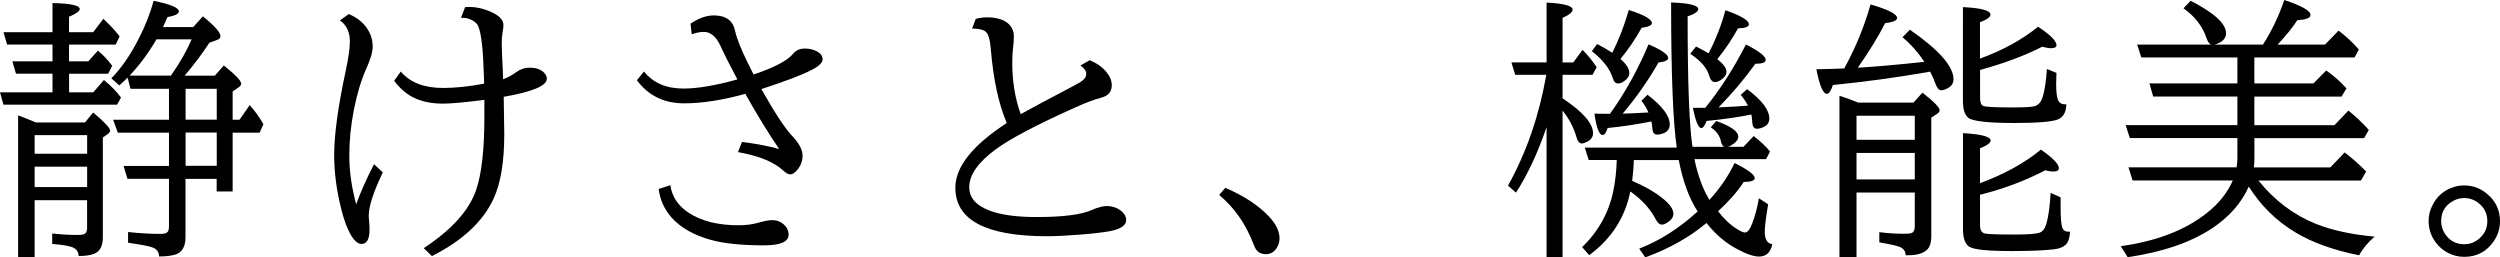
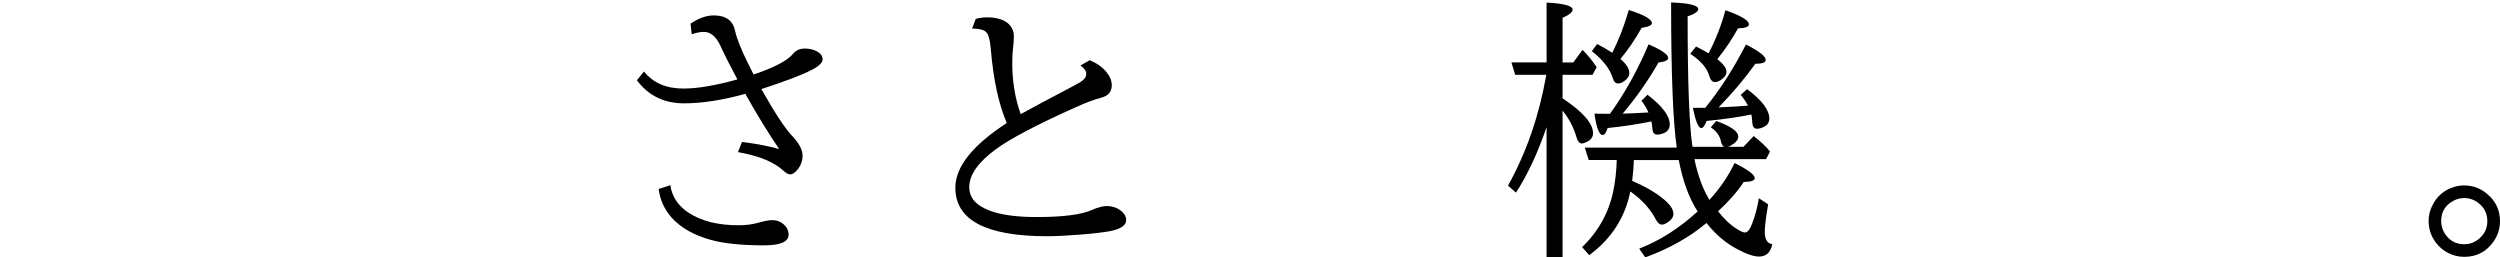
<svg xmlns="http://www.w3.org/2000/svg" viewBox="0 0 517.53 53.29" data-name="レイヤー 2" id="_レイヤー_2">
  <defs>
    <style>
      .cls-1 {
        fill: #010001;
      }
    </style>
  </defs>
  <g data-name="レイヤー 1" id="_レイヤー_1-2">
    <g>
-       <path d="M14.29,9.23v3.47h3.98l2-2.22c1.17.98,2.15,2.03,2.95,3.14l-.83,1.64h-8.09v3.86h5l2.22-2.56c1.45,1.19,2.62,2.4,3.53,3.64l-.81,1.47H.72l-.72-2.56h10.87v-3.86H3.31l-.75-2.56h8.31v-3.47H1.47l-.75-2.56h10.15V.64c3.76.07,5.64.48,5.64,1.22,0,.44-.74.98-2.22,1.61v3.2h5l2.11-2.78.44.44c1.15,1.09,2.12,2.16,2.92,3.2l-.81,1.7h-9.67ZM7.17,41.45v11.79h-3.42v-29.36c1.39.52,2.61,1.01,3.67,1.47h10.17l1.7-2.06c2.34,1.96,3.5,3.22,3.5,3.75,0,.22-.16.45-.47.7l-1.03.72v20.68c0,1.74-.57,2.86-1.72,3.36-.76.33-1.85.5-3.28.5-.04-.91-.51-1.53-1.42-1.86-.8-.28-2.15-.49-4.06-.64v-2.17c1.76.2,3.53.31,5.31.31.85,0,1.38-.12,1.58-.36.22-.24.33-.6.33-1.08v-5.75H7.17ZM7.17,31.83h10.87v-3.86H7.17v3.86ZM7.17,34.5v4.23h10.87v-4.23H7.17ZM35,18.38h-7.98l-.61-2.31c-.35.37-.93.91-1.72,1.61l-1.64-1.47c2.06-2.08,3.98-4.86,5.75-8.37,1.3-2.54,2.3-5.1,3-7.67,3.48.7,5.23,1.44,5.23,2.2,0,.5-.79.89-2.36,1.17-.11.24-.42.93-.92,2.06h6.25l2-2.22c2.43,1.98,3.64,3.35,3.64,4.11,0,.35-.24.61-.72.78l-1.58.58c-1.48,2.28-3.19,4.55-5.12,6.81h6.25l1.86-2.11c2.39,1.91,3.59,3.16,3.59,3.75,0,.3-.19.57-.56.81l-1.2.81v5.87h1.42l2.11-3.03c1.06,1.17,2,2.48,2.84,3.95l-.78,1.75h-5.59v12.18h-3.31v-2.61h-6.45v12.09c0,1.98-.74,3.19-2.22,3.61-.83.24-1.92.36-3.25.36-.02-.95-.49-1.58-1.42-1.89-.72-.26-2.39-.57-5-.95v-2.22c2.39.26,4.65.39,6.78.39.82,0,1.32-.19,1.5-.56.13-.24.19-.57.19-.97v-9.87h-8.59l-.81-2.67h9.4v-6.89h-10.59l-.97-2.67h11.56v-6.39ZM26.83,15.65h8.56l.11-.17c1.8-2.58,3.19-5.02,4.17-7.34h-7.28c-1.58,2.74-3.43,5.25-5.56,7.51ZM38.42,18.38v6.39h6.45v-6.39h-6.45ZM38.42,27.44v6.89h6.45v-6.89h-6.45Z" class="cls-1" />
-       <path d="M79.25,35.69c-1.95,4.04-2.92,7.04-2.92,9.01,0,.17.02.45.06.86.07.7.11,1.36.11,1.97,0,1.98-.56,2.97-1.67,2.97-.96,0-1.91-1.05-2.84-3.14-.5-1.11-.95-2.49-1.36-4.14-.96-3.82-1.45-7.51-1.45-11.09,0-4.26.8-10.09,2.39-17.49.57-2.71.86-4.72.86-6.03,0-1.96-.69-3.43-2.06-4.39l1.83-1.31c1.48.61,2.66,1.48,3.53,2.61.95,1.24,1.42,2.62,1.42,4.14,0,1.08-.44,2.59-1.33,4.56-1.04,2.32-1.89,5.14-2.56,8.48-.63,3.21-.95,6.39-.95,9.56s.47,6.46,1.42,10.04c.96-2.65,2.2-5.42,3.7-8.31l1.81,1.7ZM82.98,14.82c1.89,2.26,4.81,3.39,8.76,3.39,2.5,0,5.33-.3,8.48-.89-.02-.44-.04-1.07-.06-1.89-.15-5.24-.54-8.59-1.17-10.04-.11-.26-.27-.47-.47-.64-.78-.7-1.71-1.06-2.81-1.06h-.28l.86-2.22c.37-.02.64-.03.81-.03,1.63,0,3.27.4,4.92,1.2,1.46.72,2.2,1.58,2.2,2.59,0,.3-.07.8-.19,1.5-.11.67-.17,1.41-.17,2.22,0,.46.02,1.2.06,2.22.13,2.37.2,4.11.22,5.23.95-.33,1.87-.83,2.78-1.5.8-.59,1.71-.89,2.72-.89,1.52,0,2.6.45,3.25,1.36.2.28.31.58.31.92,0,1.46-2.97,2.72-8.92,3.75v.56c.07,3.73.11,6.11.11,7.14,0,5.75-.74,10.21-2.22,13.4-2.19,4.73-6.44,8.68-12.76,11.87l-1.7-1.64c5.76-3.78,9.38-7.78,10.84-12.01,1.15-3.32,1.72-8.35,1.72-15.1v-3.59c-3.95.52-6.81.78-8.59.78-2.13,0-3.99-.34-5.59-1.03-1.69-.72-3.19-1.96-4.5-3.7l1.39-1.92Z" class="cls-1" />
      <path d="M142.96,4.89c1.67-1.13,3.27-1.7,4.81-1.7,2.48,0,3.95,1.06,4.39,3.17.35,1.58,1.23,3.8,2.64,6.67.63,1.3,1.03,2.09,1.2,2.39,4.28-1.43,7.01-2.86,8.2-4.31.57-.7,1.38-1.06,2.42-1.06.96,0,1.83.21,2.59.64.72.41,1.08.94,1.08,1.58,0,.69-.73,1.41-2.2,2.17-2.02,1.06-5.51,2.39-10.48,4,2.8,4.95,4.9,8.15,6.31,9.62,1.48,1.56,2.22,2.94,2.22,4.14s-.44,2.31-1.31,3.2c-.44.46-.85.7-1.22.7-.41,0-.88-.25-1.42-.75-1.91-1.8-5.05-3.09-9.42-3.86l.83-2.11c2.97.37,5.53.86,7.7,1.47-2.19-3.19-4.52-7-7.01-11.43-4.74,1.32-8.97,1.97-12.68,1.97-4.13,0-7.39-1.59-9.76-4.78l1.47-1.81c1.87,2.35,4.59,3.53,8.15,3.53,2.93,0,6.65-.63,11.18-1.89-1.61-3.02-2.77-5.32-3.48-6.89-.89-1.96-2.05-2.95-3.47-2.95-.76,0-1.59.17-2.5.5l-.25-2.22ZM138.76,38.34c.37,2.41,1.65,4.32,3.84,5.73,2.63,1.71,6.05,2.56,10.26,2.56,1.59,0,2.97-.18,4.14-.53,1.22-.35,2.19-.53,2.89-.53.76,0,1.43.2,2,.61.91.65,1.36,1.45,1.36,2.39,0,1.48-1.7,2.22-5.09,2.22-4.58,0-8.22-.37-10.93-1.11-3.58-.98-6.31-2.53-8.2-4.64-1.52-1.72-2.41-3.7-2.67-5.92l2.39-.78Z" class="cls-1" />
      <path d="M201.98,3.92c.74-.22,1.53-.33,2.36-.33,1.83,0,3.24.39,4.23,1.17.87.69,1.31,1.61,1.31,2.78,0,.83-.07,1.71-.19,2.61-.09.7-.14,1.66-.14,2.86,0,3.82.58,7.36,1.75,10.62,2.3-1.28,5.62-3.06,9.98-5.34,1.37-.74,2.09-1.13,2.17-1.17.95-.56,1.42-1.17,1.42-1.83,0-.57-.4-1.16-1.2-1.75l1.92-1.08c1.48.63,2.63,1.45,3.45,2.45.74.89,1.11,1.81,1.11,2.75,0,1.32-.72,2.17-2.17,2.56-1.43.37-3.21,1.04-5.34,2-7.99,3.58-13.47,6.46-16.46,8.65-3.69,2.71-5.53,5.33-5.53,7.87,0,2.19,1.41,3.81,4.23,4.86,2.34.89,5.57,1.33,9.7,1.33,5.43,0,9.24-.48,11.43-1.45,1.26-.56,2.29-.83,3.09-.83,1.04,0,1.95.27,2.72.81.87.59,1.31,1.3,1.31,2.11,0,1.09-1.12,1.85-3.36,2.28-1.37.26-3.43.5-6.19.72-2.75.22-5.03.33-6.82.33-12.66,0-18.99-3.34-18.99-10.04,0-4.32,3.55-8.78,10.65-13.4-1.69-3.91-2.79-9.02-3.31-15.32-.15-1.89-.49-3.08-1.03-3.56-.5-.44-1.45-.67-2.84-.67l.75-2Z" class="cls-1" />
-       <path d="M253.65,38.89c3.95,1.67,7.03,3.72,9.26,6.17,1.32,1.46,1.97,2.9,1.97,4.31,0,.7-.19,1.34-.56,1.92-.56.89-1.32,1.33-2.28,1.33-.89,0-1.58-.34-2.06-1.03-.11-.15-.32-.6-.61-1.36-1.56-3.98-3.88-7.27-6.98-9.87l1.25-1.47Z" class="cls-1" />
      <path d="M320.11,15.48h-6.45l-.78-2.56h7.28V.53c3.6.19,5.39.68,5.39,1.47,0,.52-.7,1.08-2.08,1.7v9.23h2.22l1.92-2.61c1.13,1.15,2.1,2.34,2.92,3.59l-.86,1.58h-6.2v4.86c4.21,2.8,6.31,5.21,6.31,7.23,0,.72-.37,1.29-1.11,1.7-.52.28-.93.42-1.22.42-.5,0-.88-.47-1.14-1.42-.52-1.85-1.46-3.65-2.84-5.39v30.36h-3.31v-26.94c-1.83,5.37-3.95,9.9-6.34,13.57l-1.64-1.45c3.82-6.89,6.46-14.54,7.92-22.93ZM351.44,43.78c-1.76-2.69-3.07-6.24-3.92-10.65h-9.31c-.02,1.3-.13,2.73-.33,4.31,2.56,1.09,4.63,2.28,6.23,3.56,1.54,1.21,2.31,2.3,2.31,3.28,0,.56-.29,1.06-.86,1.5-.59.48-1.1.72-1.53.72-.46,0-.88-.35-1.25-1.06-1.13-2.19-2.89-4.12-5.28-5.81-1.09,5.41-3.93,9.81-8.51,13.2l-1.47-1.67c3.37-3.26,5.52-7.13,6.45-11.59.41-1.98.65-4.13.72-6.45h-5.81l-.81-2.56h19.04c-.78-5.34-1.17-15.35-1.17-30.05,3.74.13,5.62.59,5.62,1.39,0,.48-.73.98-2.2,1.5,0,13.57.33,22.56,1,26.99h6.59c-.35-.15-.58-.51-.69-1.08-.22-1.19-.93-2.17-2.11-2.95l1.14-1.31c3.04,1.08,4.56,2.16,4.56,3.25,0,.5-.32.98-.95,1.45-.43.32-.82.53-1.2.64h3.22l2.11-2.22c1.37,1.04,2.5,2.1,3.39,3.2l-.83,1.58h-14.82c.72,3.45,1.76,6.26,3.11,8.42,2.17-2.37,3.9-4.91,5.2-7.62,2.78,1.37,4.17,2.42,4.17,3.14,0,.5-.76.76-2.28.78-1.24,1.93-3.01,3.95-5.31,6.06,1.24,1.61,2.56,2.85,3.95,3.7.74.46,1.28.7,1.61.7.54,0,1.04-.62,1.5-1.86.61-1.56,1.07-3.3,1.39-5.23l1.92,1.25c-.46,2.71-.7,4.61-.7,5.7,0,1.56.52,2.41,1.56,2.56-.35,1.71-1.27,2.56-2.75,2.56-1.15,0-2.75-.57-4.81-1.7-2.26-1.24-4.28-2.99-6.06-5.25-3.56,2.97-7.78,5.34-12.68,7.12l-1.25-1.81c4.28-1.67,8.31-4.23,12.09-7.7ZM333.76,10.93c1.35-2.67,2.49-5.62,3.42-8.87,3.19,1.02,4.78,1.93,4.78,2.72,0,.46-.7.79-2.11.97-1.32,2.35-2.78,4.5-4.39,6.45,1.22,1.08,1.83,2.04,1.83,2.89,0,.65-.36,1.22-1.08,1.72-.46.32-.87.47-1.22.47-.54,0-.91-.35-1.11-1.06-.57-1.91-2.02-3.79-4.34-5.64l1.08-1.47c1.33.7,2.38,1.31,3.14,1.81ZM333.29,23.55c3.06-4.23,5.72-9.02,7.98-14.37,2.71,1.17,4.06,2.1,4.06,2.81,0,.48-.67.8-2,.95-2.13,3.73-4.61,7.26-7.42,10.59,1.33-.04,3.11-.12,5.34-.25-.33-.8-.82-1.6-1.45-2.42l1.25-1.25c3.08,2.35,4.61,4.4,4.61,6.14,0,.85-.41,1.46-1.22,1.81-.52.2-.97.31-1.36.31-.61,0-.95-.39-1-1.17-.06-.61-.13-1.13-.22-1.56-2.91.59-5.93,1.05-9.06,1.36-.32.96-.66,1.45-1.03,1.45-.72,0-1.29-1.47-1.7-4.42l2.72.03h.5ZM353.7,11.04c1.5-2.89,2.66-5.87,3.48-8.92,3.24,1.13,4.86,2.1,4.86,2.92,0,.5-.75.78-2.25.83-1.2,2.19-2.63,4.31-4.28,6.37,1.26,1,1.89,1.87,1.89,2.61,0,.59-.34,1.13-1.03,1.61-.5.35-.94.53-1.33.53-.57,0-.98-.44-1.22-1.33-.43-1.56-1.73-3.07-3.92-4.53l1.2-1.5c1.2.61,2.08,1.08,2.61,1.42ZM362.54,23.71c-2.65.54-5.74.98-9.26,1.33-.37.98-.73,1.47-1.08,1.47-.61,0-1.2-1.4-1.75-4.2h2.56c3.02-3.69,5.83-8.05,8.42-13.09,2.72,1.35,4.09,2.42,4.09,3.2,0,.52-.71.78-2.14.78-2.19,3.06-4.73,6.07-7.62,9.03,2.87-.13,4.9-.25,6.09-.36-.41-.8-.91-1.54-1.5-2.22l1.31-1.2c3.08,2.28,4.61,4.31,4.61,6.09,0,.8-.37,1.37-1.11,1.72-.54.26-1.02.39-1.45.39-.61,0-.94-.46-.97-1.39-.02-.52-.08-1.04-.19-1.56Z" class="cls-1" />
-       <path d="M381.77,14.18c2.37-4.32,4.19-8.74,5.45-13.26,3.67,1.06,5.5,1.99,5.5,2.81,0,.52-.83.87-2.47,1.06-1.46,2.85-3.35,5.93-5.67,9.23,3.5-.2,8.1-.61,13.79-1.22-1.32-1.98-2.83-3.68-4.53-5.09l1.53-1.56c6.02,4.17,9.03,7.59,9.03,10.26,0,.82-.41,1.44-1.22,1.86-.52.28-.95.42-1.28.42-.48,0-.87-.4-1.17-1.2-.35-.96-.74-1.85-1.17-2.67l-.53.11c-6.38,1.11-12.91,2-19.6,2.67-.39,1.22-.81,1.83-1.25,1.83-.78,0-1.5-1.7-2.17-5.09,2.72-.06,4.64-.11,5.75-.17ZM384.32,39.86v13.37h-3.53V19.82c1.19.37,2.48.84,3.89,1.42h11.43l1.86-2.06c2.37,1.85,3.56,3.07,3.56,3.64,0,.26-.18.51-.53.75l-1.2.78v24.49c0,1.43-.33,2.42-1,2.97-.82.69-2.07,1.03-3.75,1.03h-.56c-.02-.82-.42-1.39-1.2-1.72-.74-.28-2.16-.59-4.25-.95v-2.11c1.67.22,3.41.33,5.23.33.85,0,1.4-.08,1.64-.25.31-.22.47-.67.47-1.33v-6.95h-12.06ZM384.32,28.94h12.06v-4.98h-12.06v4.98ZM384.32,31.66v5.48h12.06v-5.48h-12.06ZM409.9,12.12c4.63-1.67,8.64-3.86,12.01-6.59,2.54,1.69,3.81,2.96,3.81,3.81,0,.43-.38.64-1.14.64-.44,0-1.05-.1-1.81-.31-3.58,1.83-7.87,3.44-12.87,4.81v5.84c0,.85.21,1.39.64,1.61.43.2,2.43.31,6,.31,2.58,0,4.15-.09,4.73-.28.78-.24,1.32-.93,1.64-2.06.39-1.37.67-3.24.83-5.62l1.97.81c-.04,1.04-.06,1.8-.06,2.28,0,1.72.15,2.87.44,3.45.26.52.72.78,1.39.78.06,0,.15,0,.28-.03-.04,1.63-.61,2.68-1.72,3.14-1.22.5-4.24.75-9.04.75-5.47,0-8.65-.36-9.54-1.08-.74-.59-1.11-1.77-1.11-3.53V1.47c3.8.19,5.7.7,5.7,1.56,0,.5-.72,1.03-2.17,1.58v7.51ZM409.9,37.92c5.08-1.89,9.28-4.21,12.59-6.95,2.48,1.72,3.72,3,3.72,3.84,0,.46-.38.7-1.14.7-.43,0-.99-.08-1.7-.25-4.11,2.15-8.61,3.84-13.48,5.06v6.34c0,.95.32,1.5.97,1.67.61.15,2.69.22,6.23.22,2.59,0,4.28-.12,5.06-.36.7-.22,1.2-.87,1.5-1.95.41-1.46.7-3.57.86-6.31l2.06.92v1.86c0,2.17.1,3.6.31,4.28.19.65.62.97,1.31.97h.33c-.06,1.26-.35,2.16-.89,2.7-.54.5-1.34.82-2.42.95-2.11.24-5.05.36-8.81.36-4.89,0-7.8-.3-8.73-.89-.87-.56-1.31-1.79-1.31-3.7v-19.82c3.82.22,5.73.73,5.73,1.53,0,.48-.73,1.02-2.2,1.61v7.23Z" class="cls-1" />
-       <path d="M463.16,11.9h-19.88l-.86-2.67h15.29c-.39-.19-.69-.62-.92-1.31-.82-2.46-2.41-4.53-4.78-6.2l1.47-1.56c4.89,2.5,7.34,4.74,7.34,6.73,0,1.09-.78,1.87-2.34,2.34h9.98c1.74-2.69,3.22-5.76,4.42-9.23,3.61,1.2,5.42,2.23,5.42,3.09,0,.63-.91.99-2.72,1.08-1.02,1.56-2.38,3.24-4.09,5.06h9.81l2.81-2.89c1.54,1.15,2.94,2.46,4.2,3.92l-.89,1.64h-20.74v5.37h12.23l2.64-2.67c1.48,1,2.88,2.23,4.2,3.7l-1.03,1.7h-18.04v5.92h16.57l2.89-3.03c1.45,1.15,2.85,2.48,4.23,4l-.97,1.7h-22.71v4.17c0,.65-.04,1.28-.11,1.89h15.82l2.97-3.09c1.59,1.21,3.08,2.52,4.45,3.95l-1.08,1.86h-21.21c3.28,4.1,7.23,7.08,11.84,8.95,3.26,1.32,7.33,2.21,12.2,2.67-1.43,1.22-2.49,2.51-3.2,3.86-5.3-1.06-9.7-2.64-13.2-4.75-3.93-2.35-7.14-5.51-9.65-9.48-1.5,3.39-4.02,6.26-7.56,8.62-4.45,2.95-10.29,4.95-17.51,6l-1.42-2.28c7.43-1.04,13.37-3.33,17.82-6.87,2.48-1.96,4.27-4.21,5.37-6.73h-20.74l-.86-2.72h22.38c.11-.63.17-1.28.17-1.95v-4.11h-22.27l-.86-2.67h23.13v-5.92h-17.43l-.78-2.72h18.21v-5.37Z" class="cls-1" />
      <path d="M510.16,38.39c1.74,0,3.3.57,4.67,1.72,1.8,1.48,2.7,3.38,2.7,5.7,0,1.48-.43,2.85-1.28,4.11-1.48,2.17-3.53,3.25-6.14,3.25-1.24,0-2.42-.31-3.53-.92-.87-.48-1.61-1.11-2.22-1.89-1.08-1.37-1.61-2.92-1.61-4.64,0-1.02.22-2.01.67-2.97.96-2.09,2.54-3.46,4.73-4.09.67-.19,1.34-.28,2.03-.28ZM510.11,41c-.8,0-1.57.2-2.31.61-1.63.91-2.45,2.3-2.45,4.17,0,.87.23,1.7.69,2.47.95,1.54,2.32,2.31,4.11,2.31,1.2,0,2.27-.43,3.2-1.28,1.04-.95,1.56-2.1,1.56-3.48,0-1.54-.59-2.78-1.78-3.72-.87-.72-1.88-1.08-3.03-1.08Z" class="cls-1" />
    </g>
  </g>
</svg>